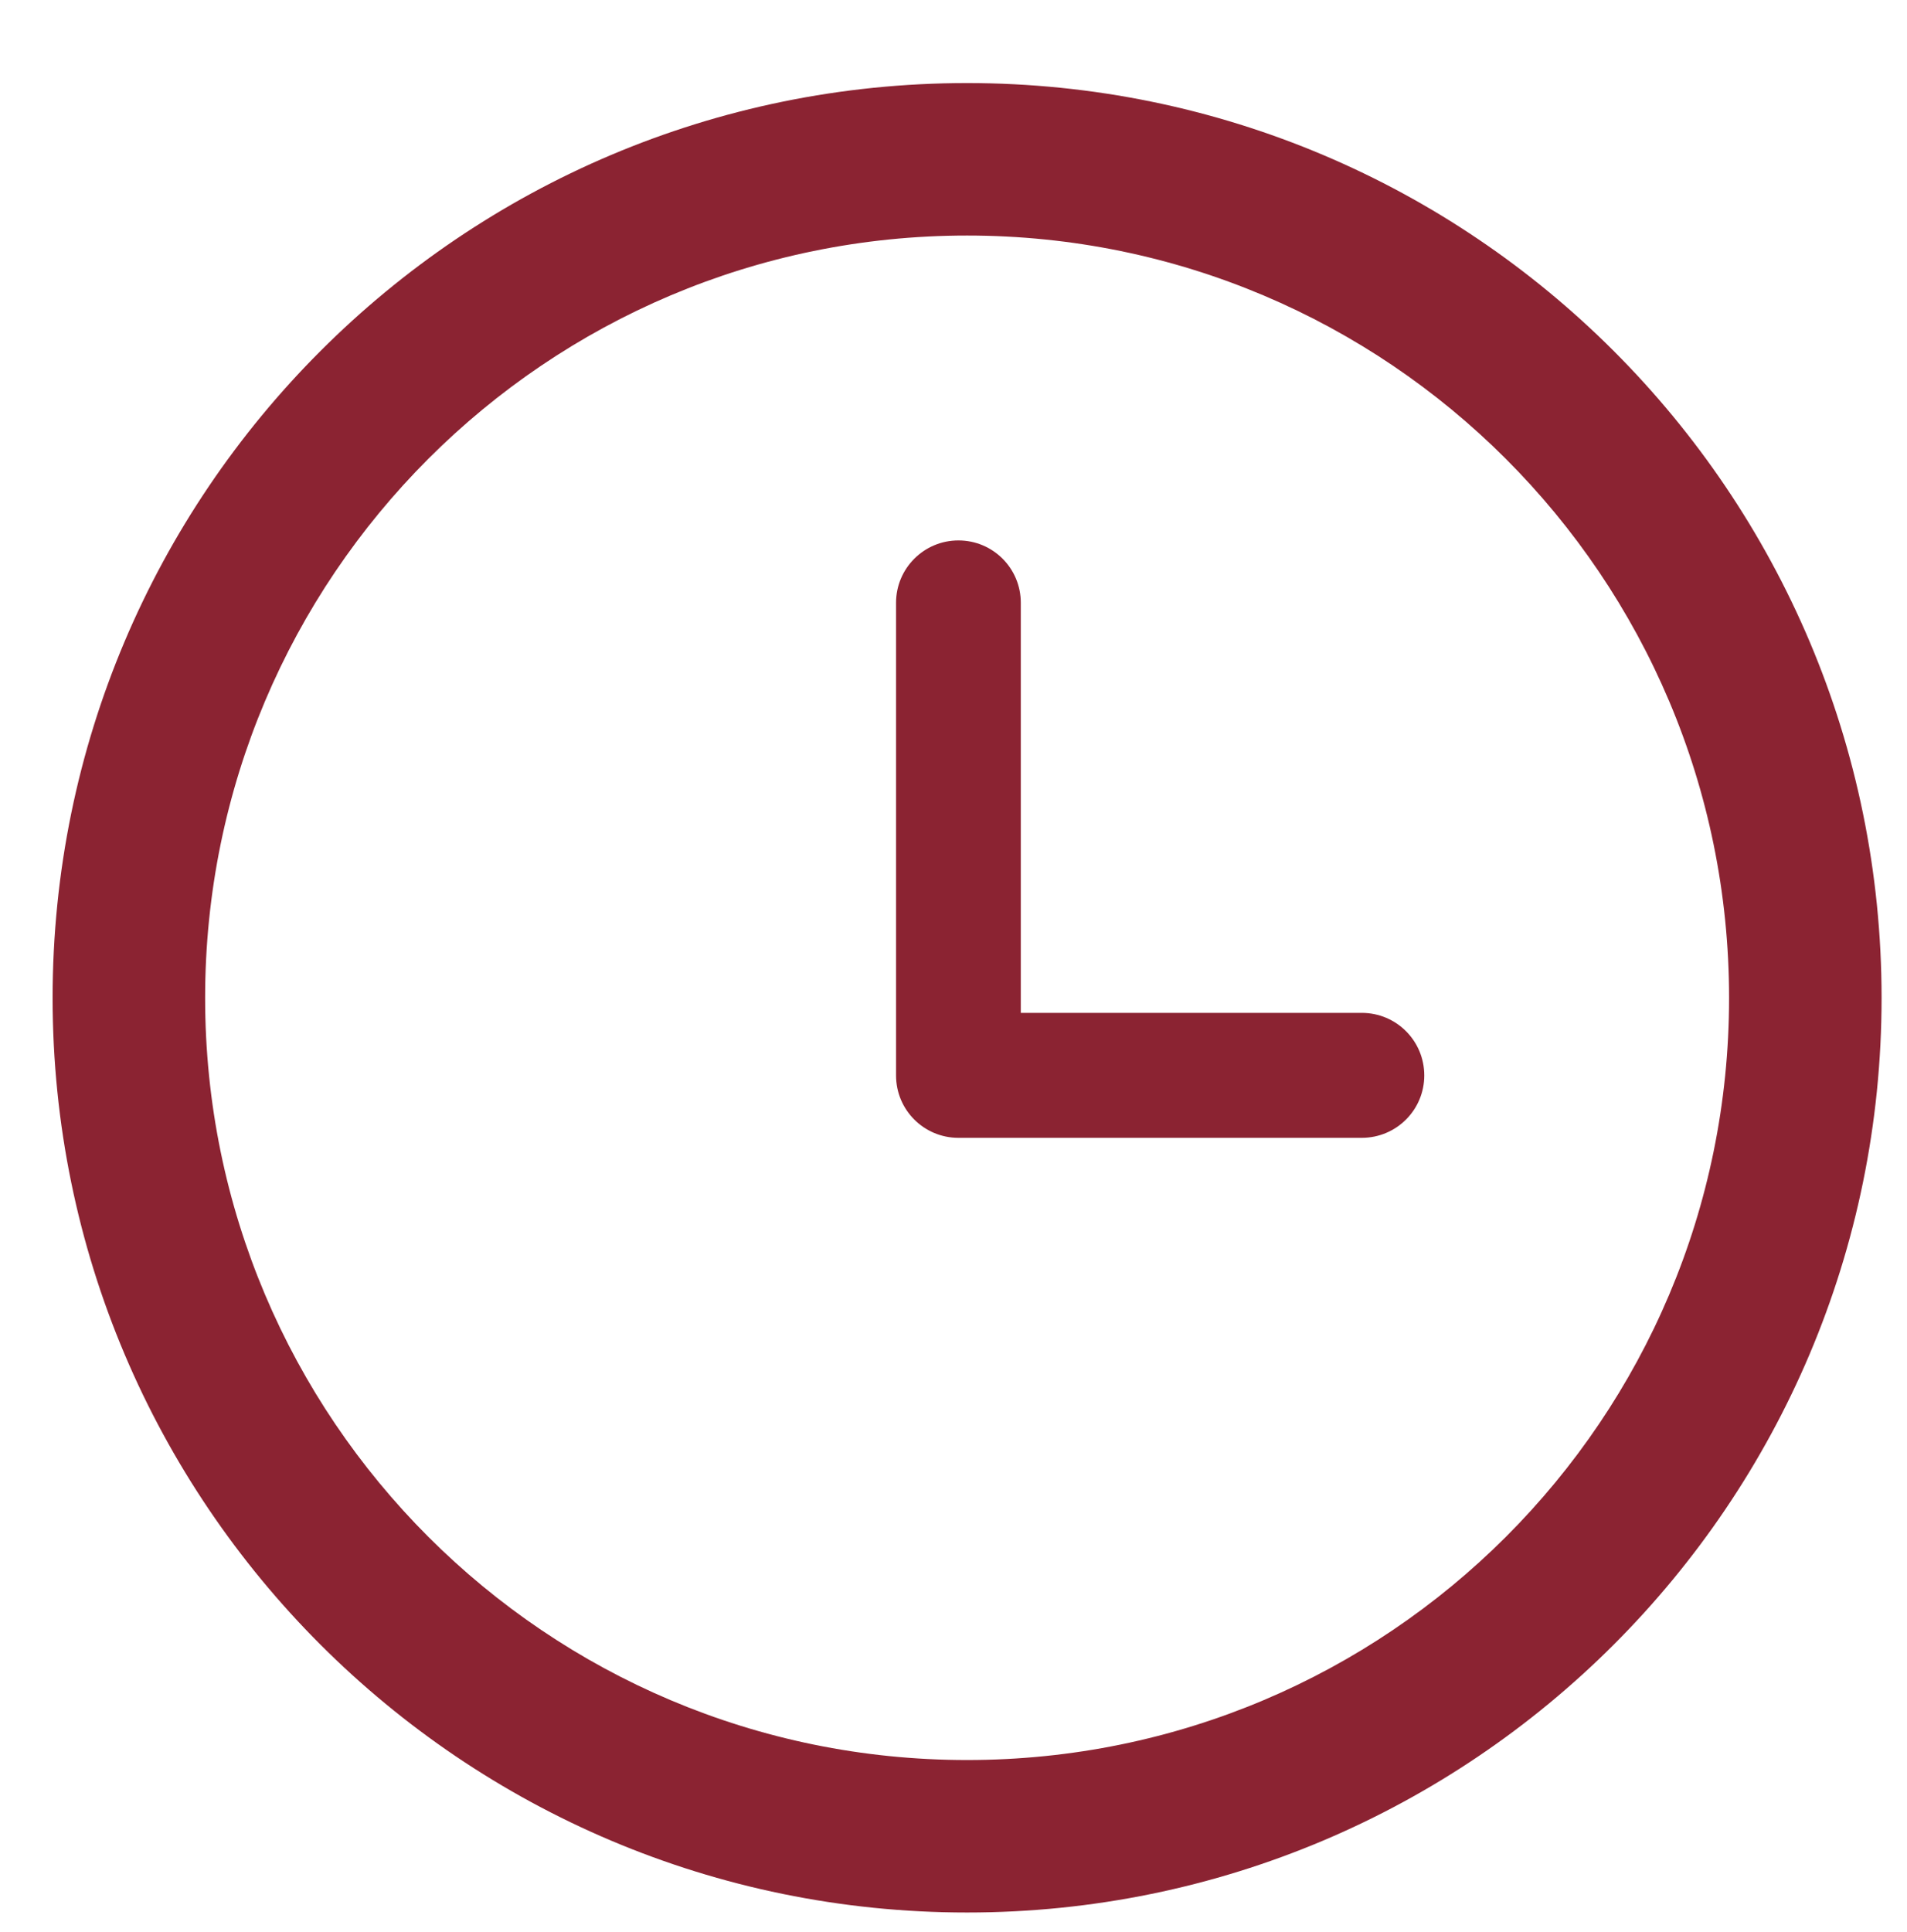
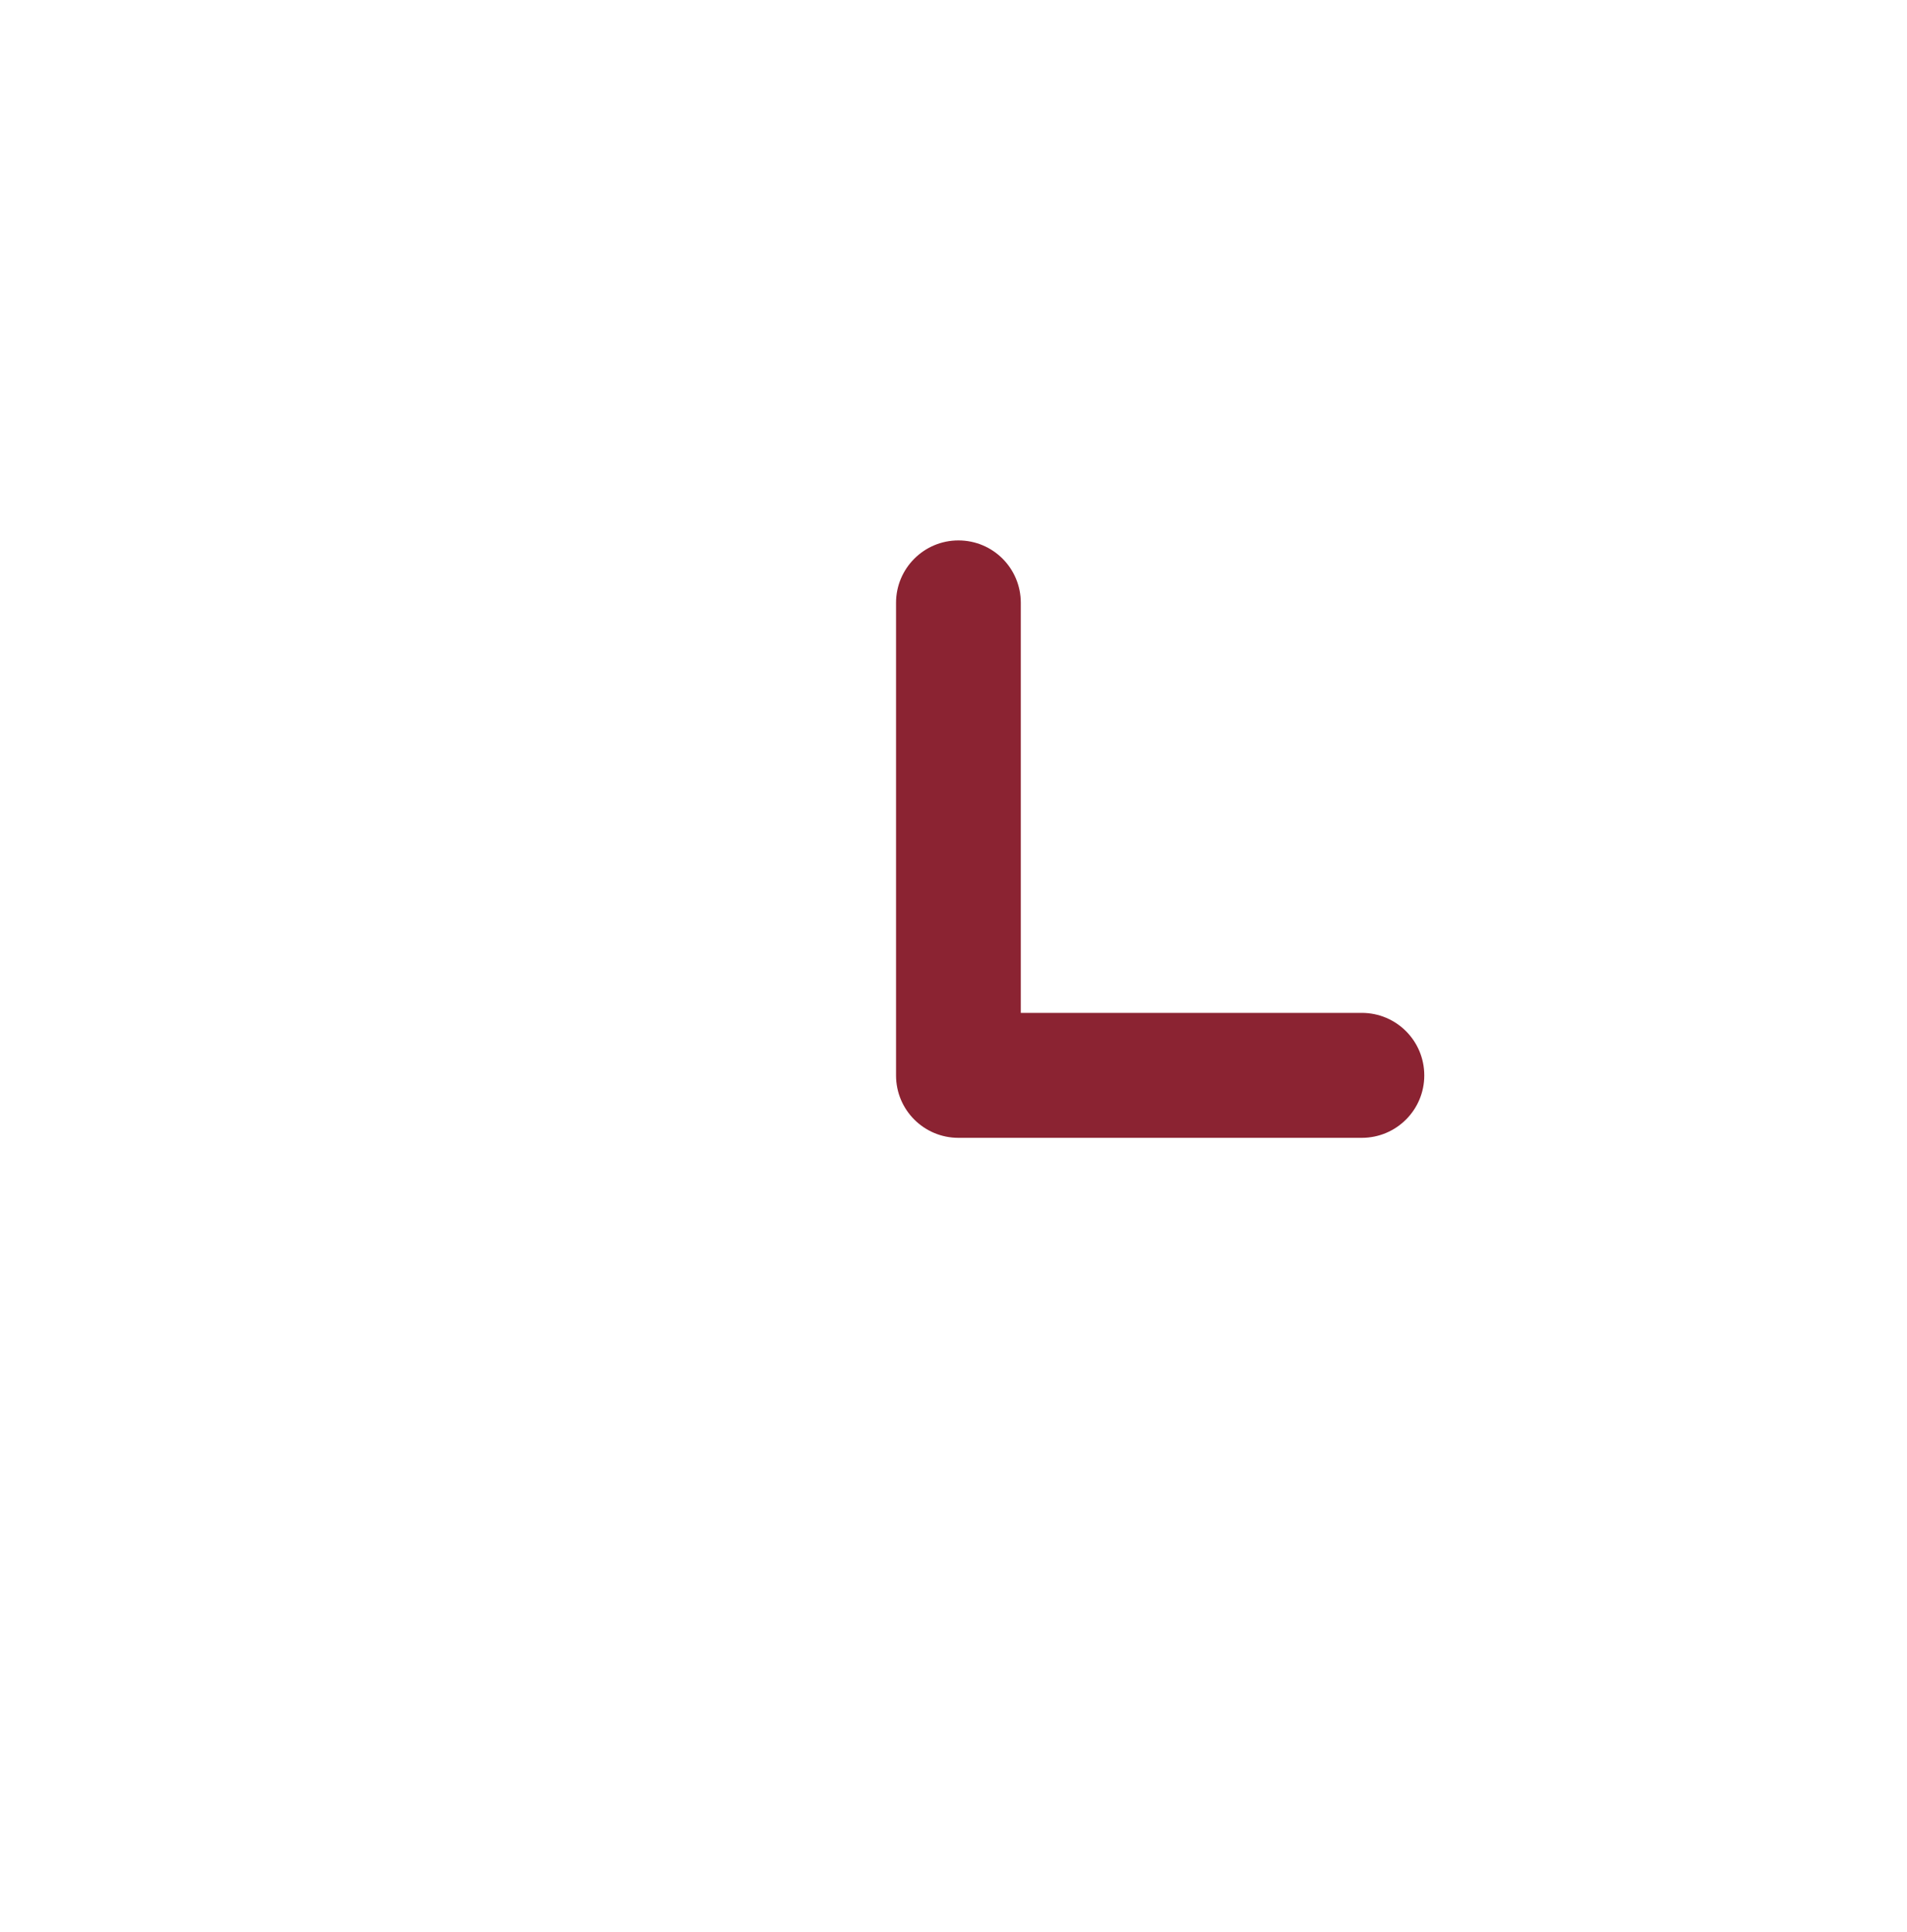
<svg xmlns="http://www.w3.org/2000/svg" version="1.1" id="Layer_1" x="0px" y="0px" width="23.632px" height="23.939px" viewBox="0 0 23.632 23.939" enable-background="new 0 0 23.632 23.939" xml:space="preserve">
  <g>
    <g>
      <g>
-         <path fill="#8B2332" d="M11.984,1.029c-6.258,0-11.332,5.074-11.332,11.334c0,6.258,5.074,11.33,11.332,11.33     c6.259,0,11.333-5.072,11.333-11.33C23.317,6.103,18.244,1.029,11.984,1.029z M11.984,21.804c-5.214,0-9.442-4.227-9.442-9.441     c0-5.217,4.228-9.445,9.442-9.445s9.443,4.229,9.443,9.445C21.428,17.578,17.199,21.804,11.984,21.804z" />
-       </g>
+         </g>
      <path fill="#8B2332" d="M16.875,12.548h-4.225v-5.08c0-0.428-0.345-0.773-0.773-0.773c-0.427,0-0.773,0.346-0.773,0.773v5.855    c0,0.428,0.346,0.773,0.773,0.773h4.998c0.429,0,0.775-0.346,0.775-0.773C17.65,12.894,17.304,12.548,16.875,12.548L16.875,12.548    z" />
    </g>
  </g>
</svg>